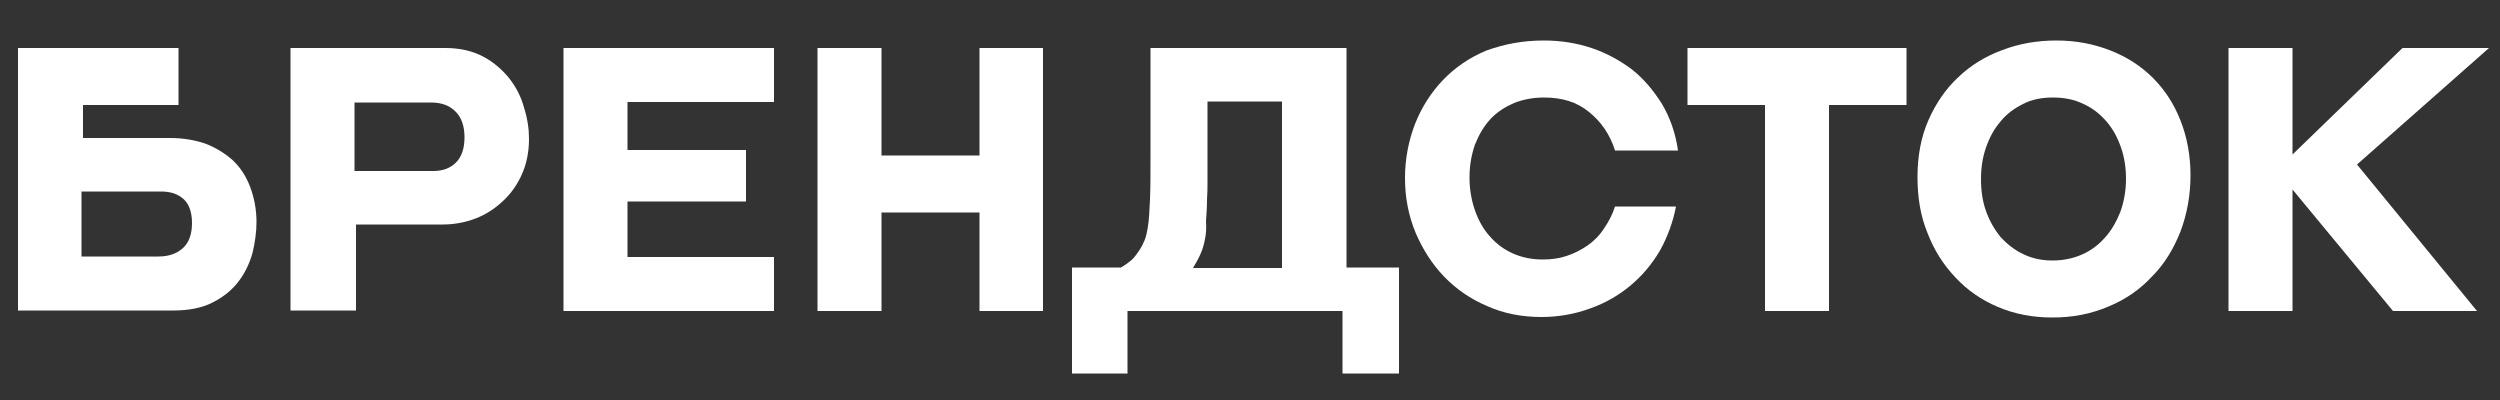
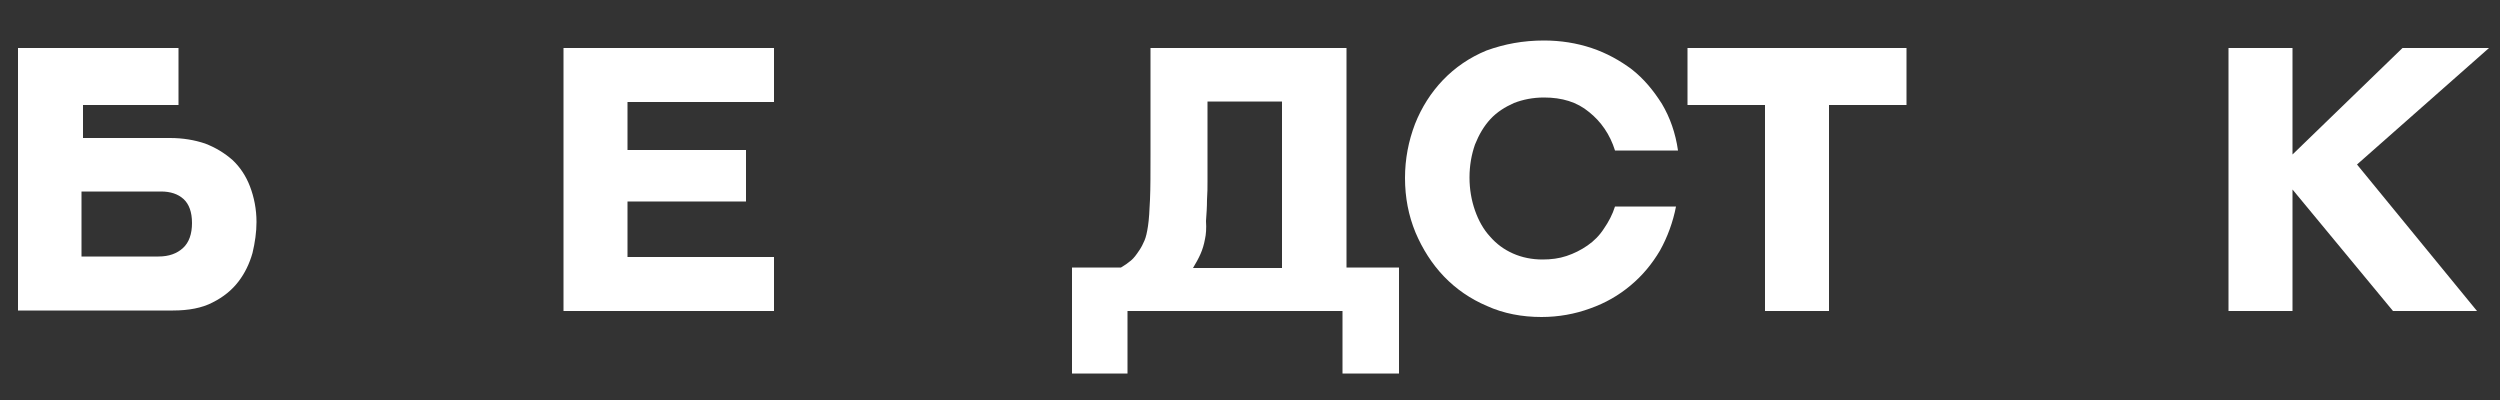
<svg xmlns="http://www.w3.org/2000/svg" id="Слой_1" x="0px" y="0px" viewBox="0 0 500 80" style="enable-background:new 0 0 500 80;" xml:space="preserve">
  <rect x="0" y="0" width="500" height="80" fill="#333333" stroke="none" />
  <style type="text/css"> .st0{fill:#FFFFFF;} </style>
  <g>
    <path class="st0" d="M35.7,9.6V21H16.6v6.6h17.4c2.6,0,4.9,0.4,7,1.1c2.1,0.8,3.9,1.9,5.5,3.3c1.5,1.4,2.7,3.2,3.5,5.3 c0.8,2.1,1.3,4.5,1.3,7.1c0,2-0.3,4.1-0.8,6.2c-0.6,2.1-1.5,4-2.8,5.7c-1.3,1.7-3,3.1-5.2,4.2c-2.1,1.1-4.8,1.6-7.9,1.6h-31V9.6 H35.7z M31.7,51.3c2.1,0,3.7-0.6,4.9-1.7c1.2-1.1,1.8-2.8,1.8-5c0-2.2-0.6-3.8-1.7-4.8c-1.1-1-2.6-1.5-4.5-1.5H16.3v13H31.7z" />
-     <path class="st0" d="M58.1,62.2V9.6h31c2.9,0,5.4,0.6,7.5,1.7c2.1,1.1,3.8,2.6,5.2,4.3c1.4,1.8,2.4,3.7,3,5.9c0.7,2.2,1,4.3,1,6.3 c0,2.6-0.5,5-1.4,7c-0.9,2.1-2.2,3.9-3.8,5.4c-1.6,1.5-3.4,2.7-5.5,3.5c-2.1,0.8-4.3,1.2-6.6,1.2H71.2v17.2H58.1z M70.9,20.5v13.7 h15.8c1.9,0,3.4-0.6,4.5-1.7c1.1-1.1,1.7-2.8,1.7-5c0-2.3-0.6-4-1.8-5.2c-1.2-1.2-2.8-1.8-4.9-1.8H70.9z" />
    <path class="st0" d="M112.7,62.2V9.6h42.1v10.8h-29.3V30h23.7v10.3h-23.7v11.1h29.3v10.8H112.7z" />
-     <path class="st0" d="M195.9,62.2V42.5h-19.6v19.7h-12.8V9.6h12.8v21.5h19.6V9.6h12.7v52.6H195.9z" />
    <path class="st0" d="M214.4,74.7V53.5h9.8c0.7-0.4,1.4-0.9,2-1.4c0.6-0.5,1.1-1.2,1.7-2.1c0.4-0.6,0.7-1.2,1-1.9 c0.3-0.7,0.5-1.6,0.7-2.9c0.2-1.3,0.3-3.1,0.4-5.3c0.1-2.3,0.1-5.3,0.1-9.1V9.6h39.2v43.9h10.5v21.2h-11.3V62.2h-43v12.5H214.4z M241,47.8c-0.2,1.1-0.5,2.1-0.9,3c-0.4,0.9-0.9,1.8-1.5,2.8h17.8V20.3h-14.9v13.6c0,0.4,0,1.2,0,2.3c0,1.2,0,2.4-0.1,3.8 c0,1.4-0.1,2.8-0.2,4.2C241.3,45.7,241.2,46.9,241,47.8z" />
    <path class="st0" d="M308.8,8.1c3.3,0,6.5,0.5,9.5,1.5c3,1,5.7,2.5,8.1,4.3c2.4,1.9,4.3,4.2,6,6.9c1.6,2.7,2.7,5.8,3.2,9.3H323 c-1-3.2-2.8-5.8-5.2-7.7c-2.4-2-5.4-2.9-9-2.9c-2.2,0-4.2,0.4-6,1.1c-1.8,0.8-3.4,1.8-4.7,3.2c-1.3,1.4-2.3,3.1-3.1,5.1 c-0.7,2-1.1,4.2-1.1,6.6c0,2.4,0.4,4.6,1.1,6.6c0.7,2,1.7,3.8,3,5.2c1.3,1.5,2.8,2.6,4.6,3.4c1.8,0.8,3.8,1.2,5.9,1.2 c1.7,0,3.3-0.2,4.8-0.7c1.5-0.5,2.9-1.2,4.2-2.1c1.3-0.9,2.4-2,3.3-3.4c0.9-1.3,1.7-2.8,2.2-4.4h12.2c-0.6,3.1-1.7,6.1-3.2,8.8 c-1.6,2.7-3.5,5-5.9,7c-2.4,2-5,3.5-8.1,4.6c-3,1.1-6.3,1.7-9.7,1.7c-3.9,0-7.6-0.7-10.9-2.2c-3.3-1.4-6.2-3.4-8.6-5.9 c-2.4-2.5-4.3-5.5-5.7-8.8c-1.4-3.4-2.1-7-2.1-10.9c0-3.8,0.7-7.4,2-10.8c1.3-3.3,3.2-6.3,5.6-8.8c2.4-2.5,5.3-4.5,8.7-5.9 C300.9,8.8,304.6,8.1,308.8,8.1z" />
    <path class="st0" d="M353,62.2V21h-15.5V9.6h43.8V21h-15.5v41.2H353z" />
-     <path class="st0" d="M410.5,63.5c-4,0-7.6-0.7-10.9-2.1c-3.3-1.4-6.2-3.4-8.5-5.9c-2.4-2.5-4.3-5.5-5.6-8.9c-1.4-3.4-2-7.1-2-11.2 c0-4.2,0.7-8,2.2-11.4c1.5-3.4,3.5-6.3,6-8.6c2.5-2.4,5.5-4.2,8.8-5.4c3.4-1.3,7-1.9,10.8-1.9c3.9,0,7.5,0.7,10.8,2 c3.3,1.3,6.1,3.1,8.5,5.5c2.4,2.4,4.2,5.2,5.5,8.5c1.3,3.3,2,7,2,10.9c0,4.1-0.7,7.8-2,11.3c-1.4,3.5-3.2,6.5-5.7,9 c-2.4,2.6-5.3,4.6-8.7,6C418.2,62.8,414.5,63.5,410.5,63.5z M410.5,52.1c2.1,0,4.1-0.4,5.9-1.2c1.8-0.8,3.3-1.9,4.6-3.4 c1.3-1.4,2.3-3.2,3.1-5.2c0.7-2,1.1-4.2,1.1-6.5c0-2.2-0.3-4.3-1-6.3c-0.7-2-1.6-3.7-2.9-5.2c-1.3-1.5-2.8-2.7-4.6-3.5 c-1.8-0.9-3.9-1.3-6.1-1.3c-2.3,0-4.3,0.4-6,1.3c-1.8,0.9-3.3,2-4.5,3.5c-1.3,1.5-2.2,3.2-2.9,5.2c-0.7,2-1,4.1-1,6.3 c0,2.3,0.3,4.5,1,6.4c0.7,2,1.7,3.7,2.9,5.2c1.3,1.4,2.8,2.6,4.5,3.4C406.4,51.7,408.4,52.1,410.5,52.1z" />
    <path class="st0" d="M478.6,62.2l-20.1-24.3v24.3h-12.8V9.6h12.8v21.3l22-21.3h17.3l-26.4,23.3l24,29.3H478.6z" />
  </g>
</svg>